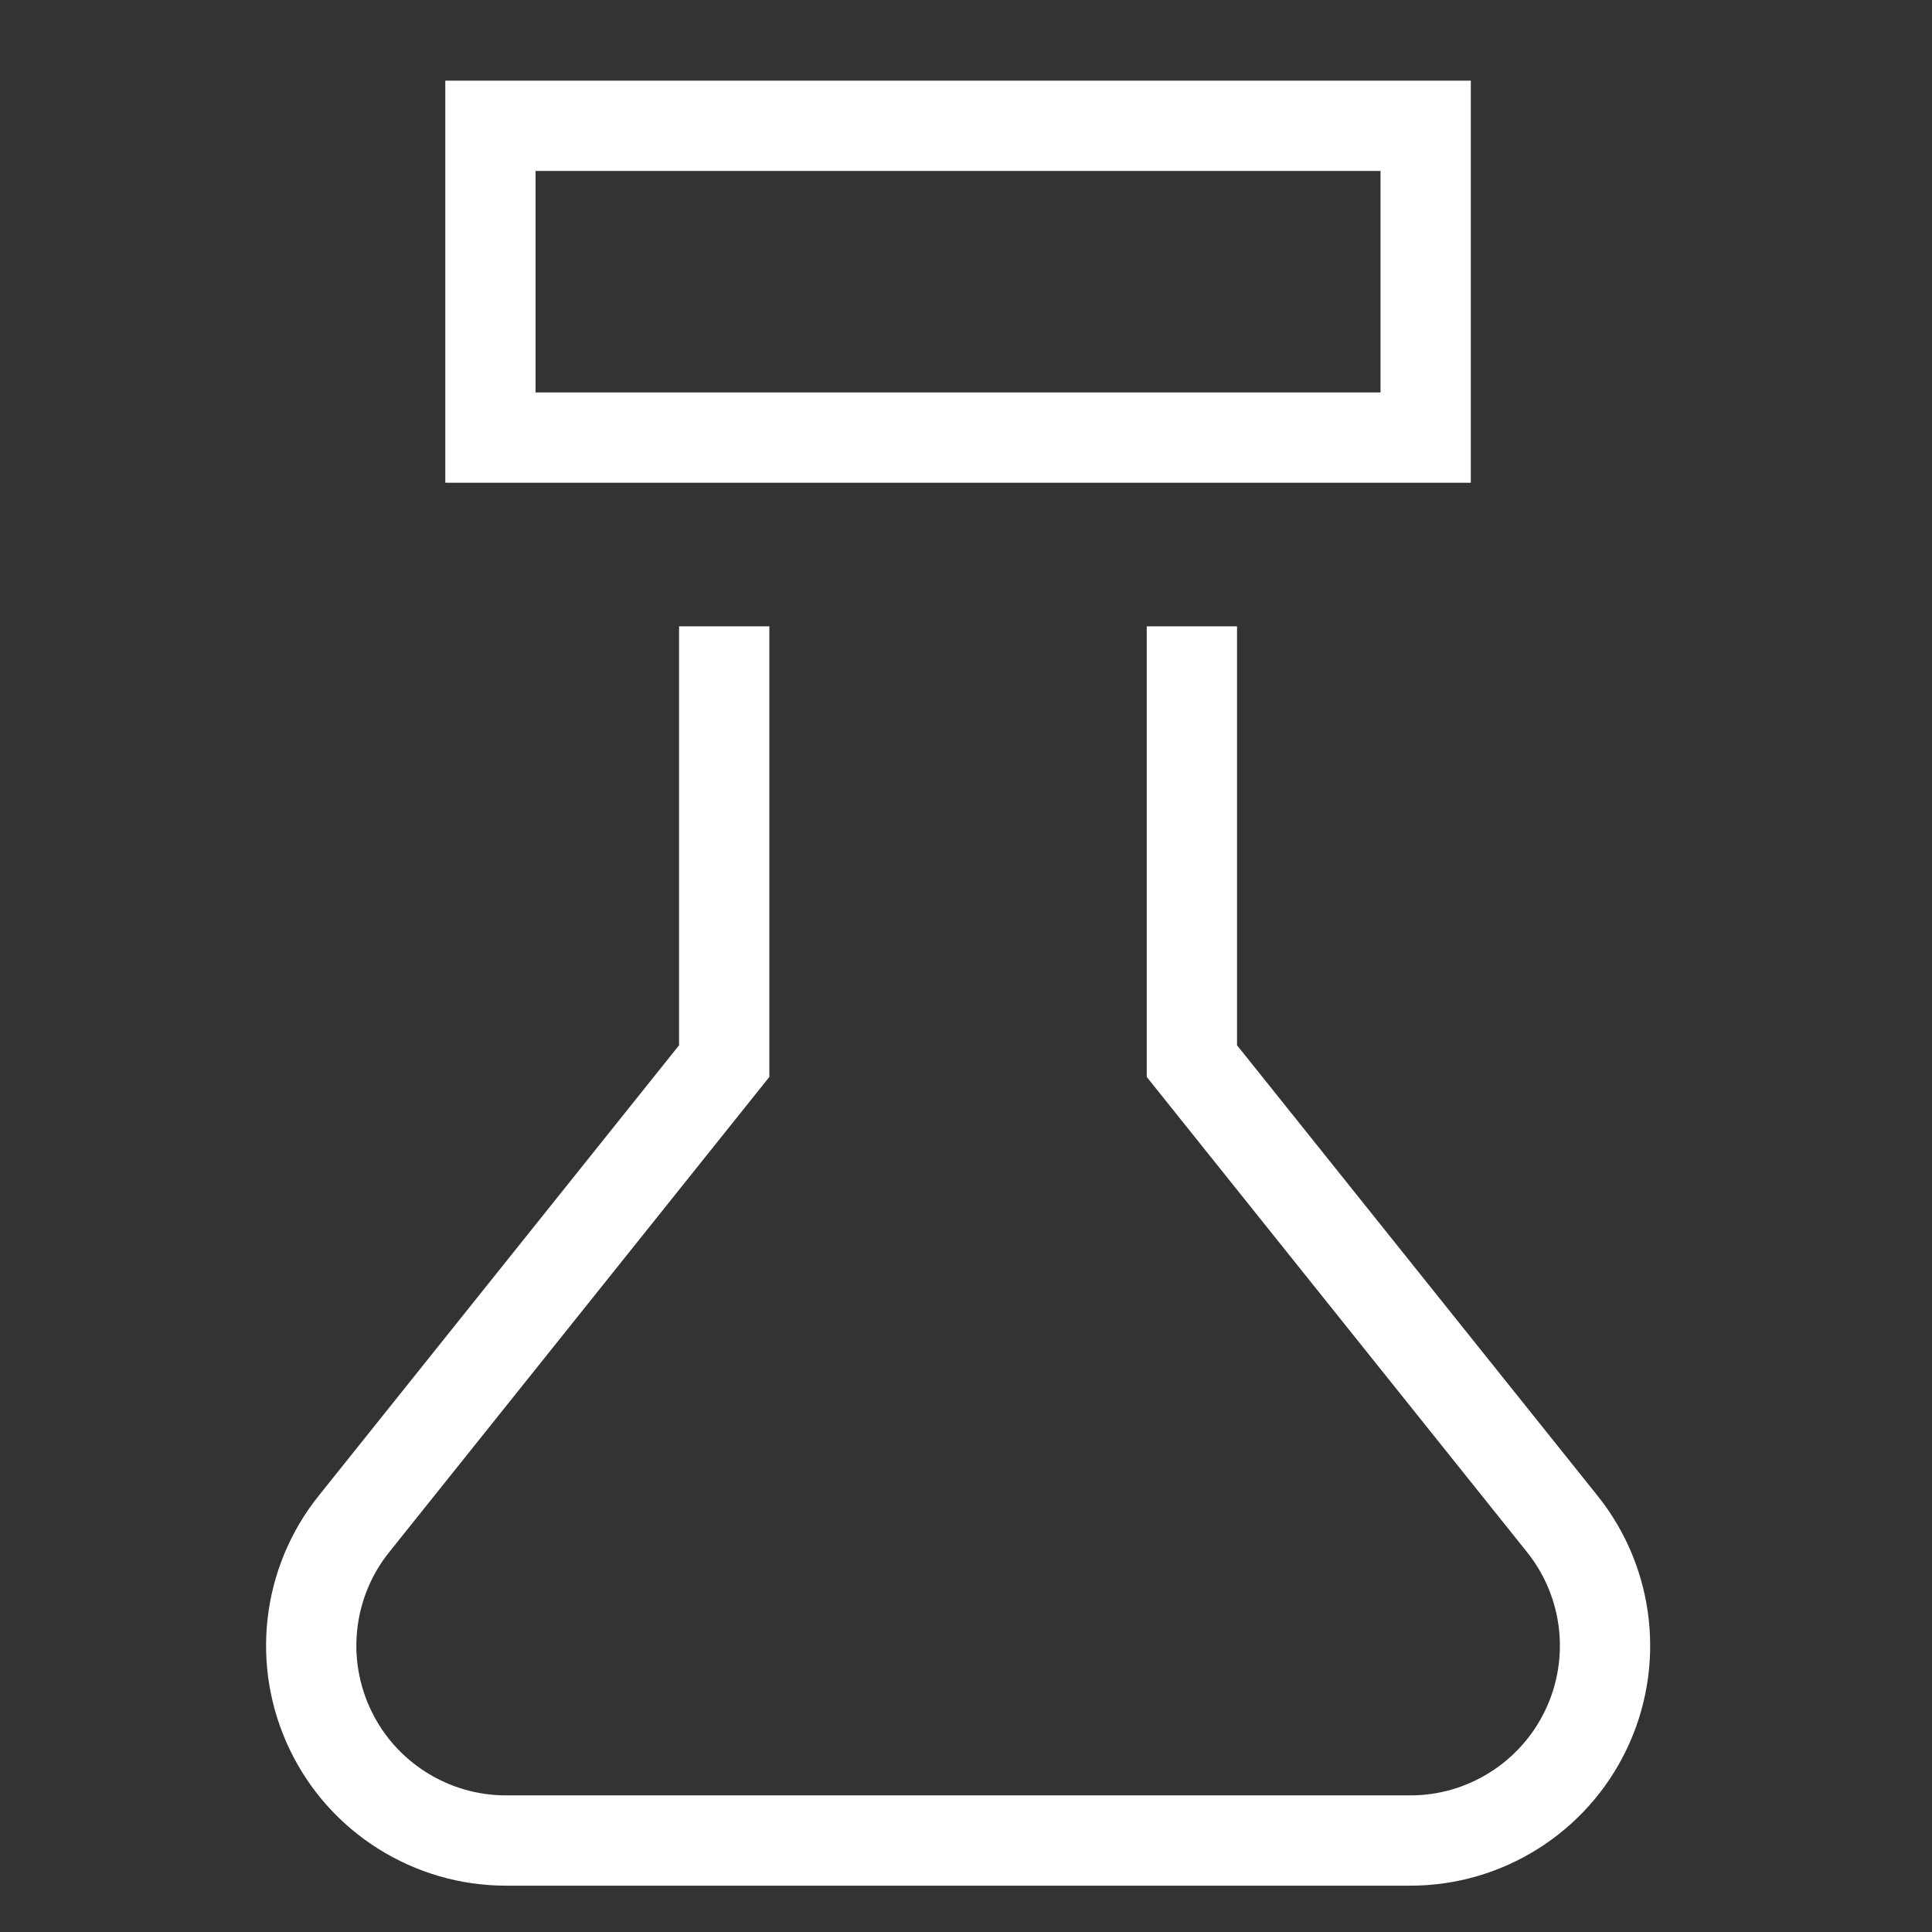
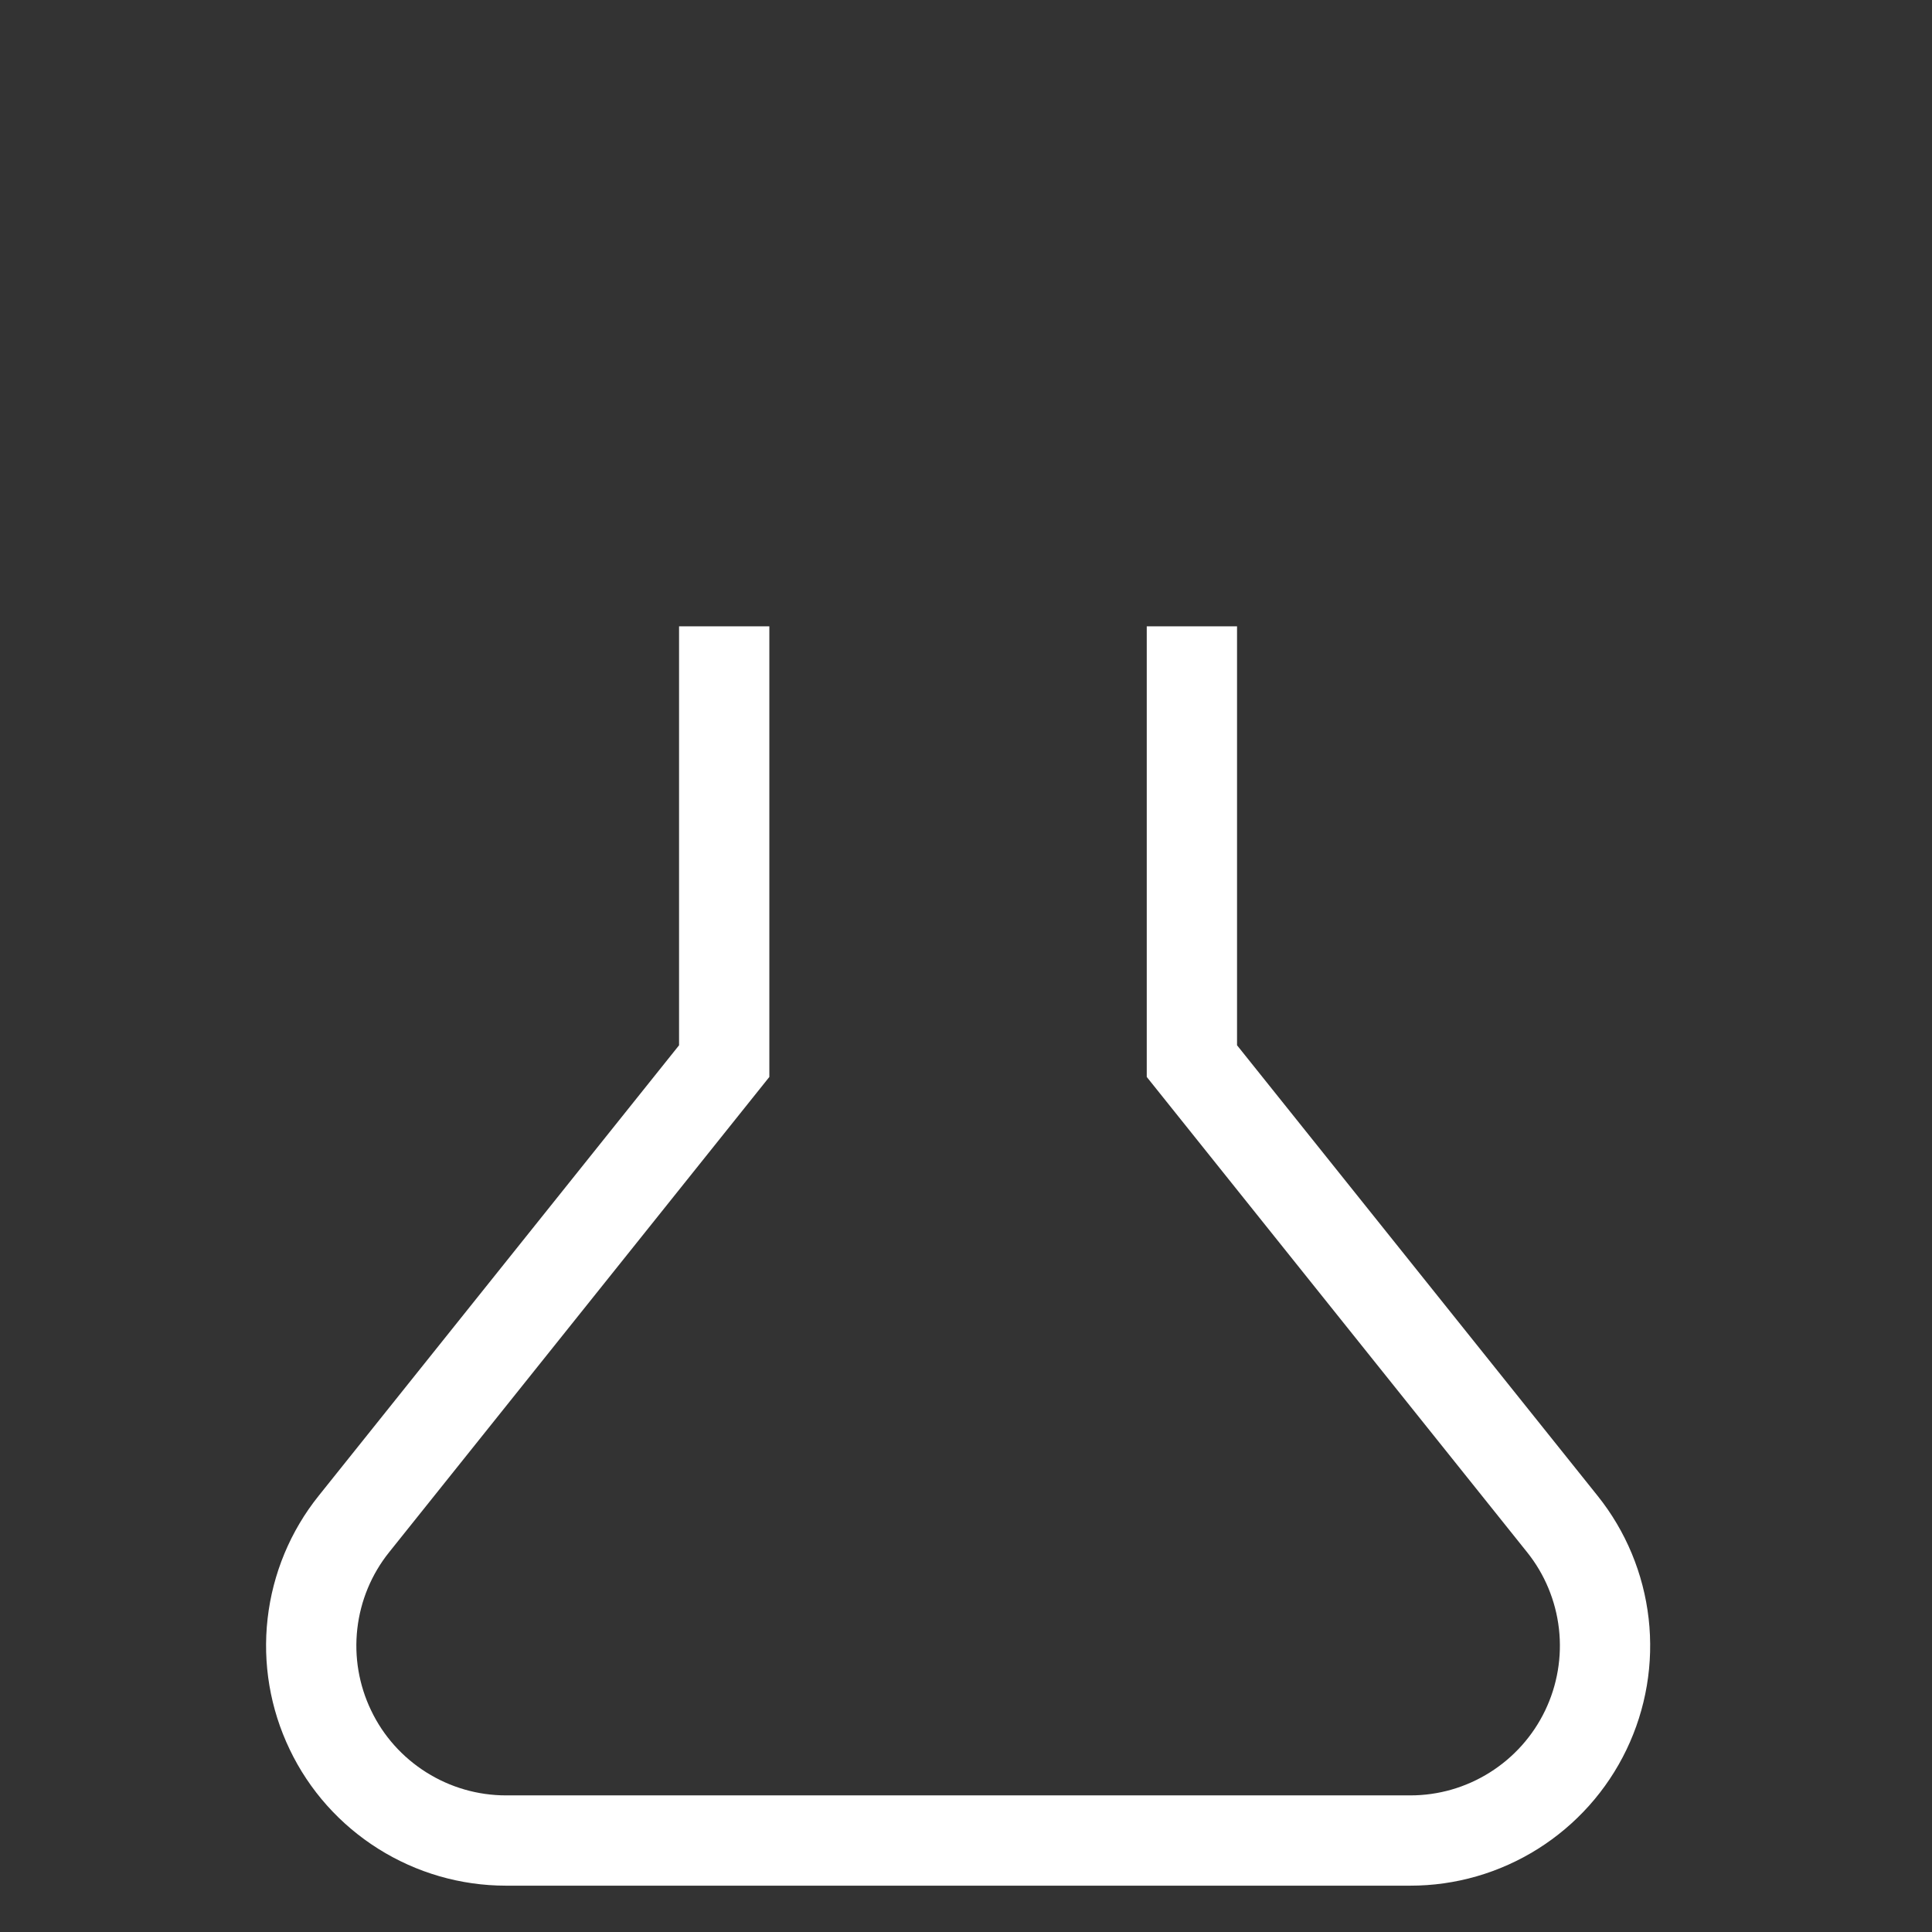
<svg xmlns="http://www.w3.org/2000/svg" fill="none" height="26" viewBox="0 0 26 26" width="26">
  <rect x="0" y="0" width="26" height="26" fill="#333333" stroke="none" />
  <g clip-path="url(#clip0_644_926)">
-     <path d="M19.186 5.889V1.693H6.6V5.889H19.186Z" stroke="white" stroke-linecap="square" stroke-miterlimit="10" stroke-width="1.215" />
    <path d="M9.746 9.036V14.28L4.763 20.509C4.454 20.894 4.261 21.359 4.205 21.85C4.149 22.341 4.233 22.837 4.447 23.282C4.66 23.728 4.996 24.103 5.414 24.366C5.832 24.629 6.315 24.769 6.809 24.769H18.977C19.471 24.77 19.955 24.63 20.373 24.367C20.791 24.104 21.127 23.729 21.341 23.283C21.555 22.838 21.639 22.341 21.583 21.85C21.527 21.36 21.334 20.894 21.025 20.509L16.04 14.28V9.036" stroke="white" stroke-linecap="square" stroke-miterlimit="10" stroke-width="1.215" />
  </g>
  <defs>
    <clipPath id="clip0_644_926">
      <rect fill="white" height="25.174" transform="translate(0.306 0.645)" width="25.174" />
    </clipPath>
  </defs>
</svg>